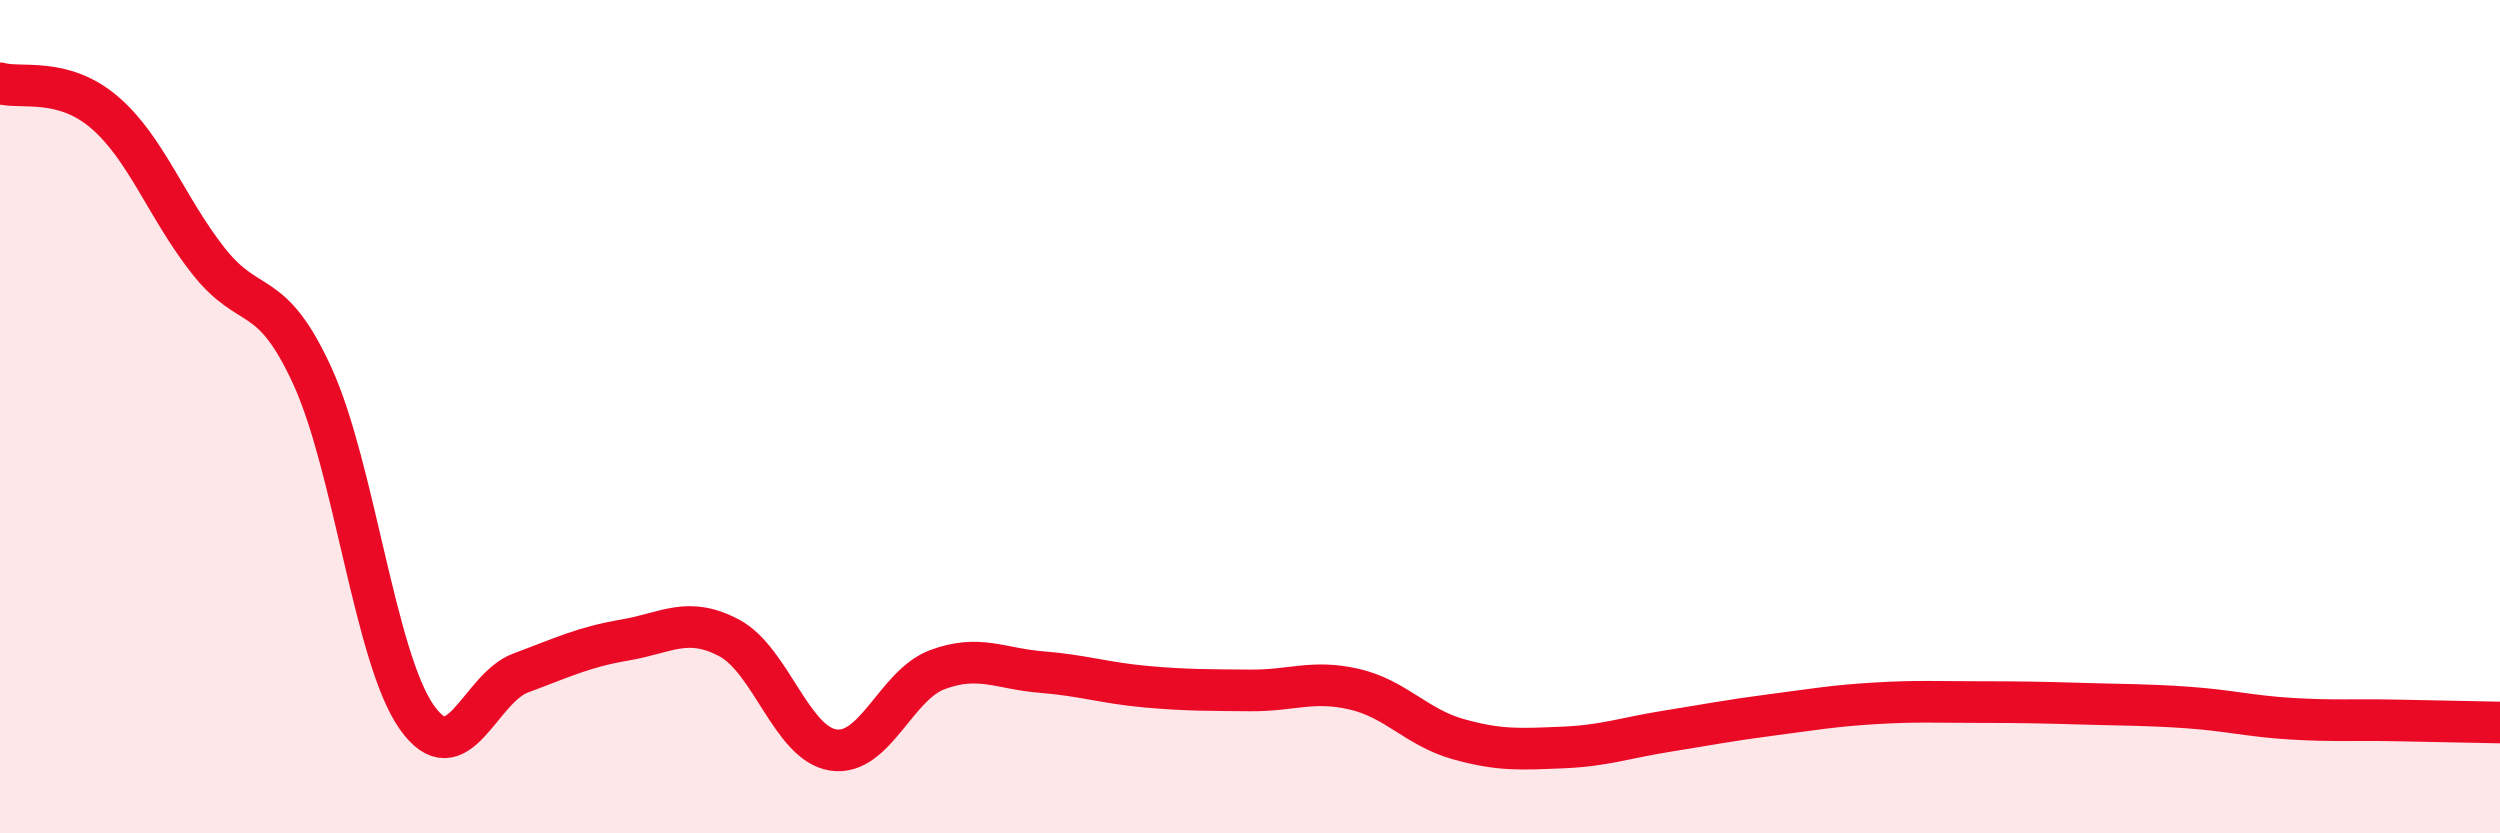
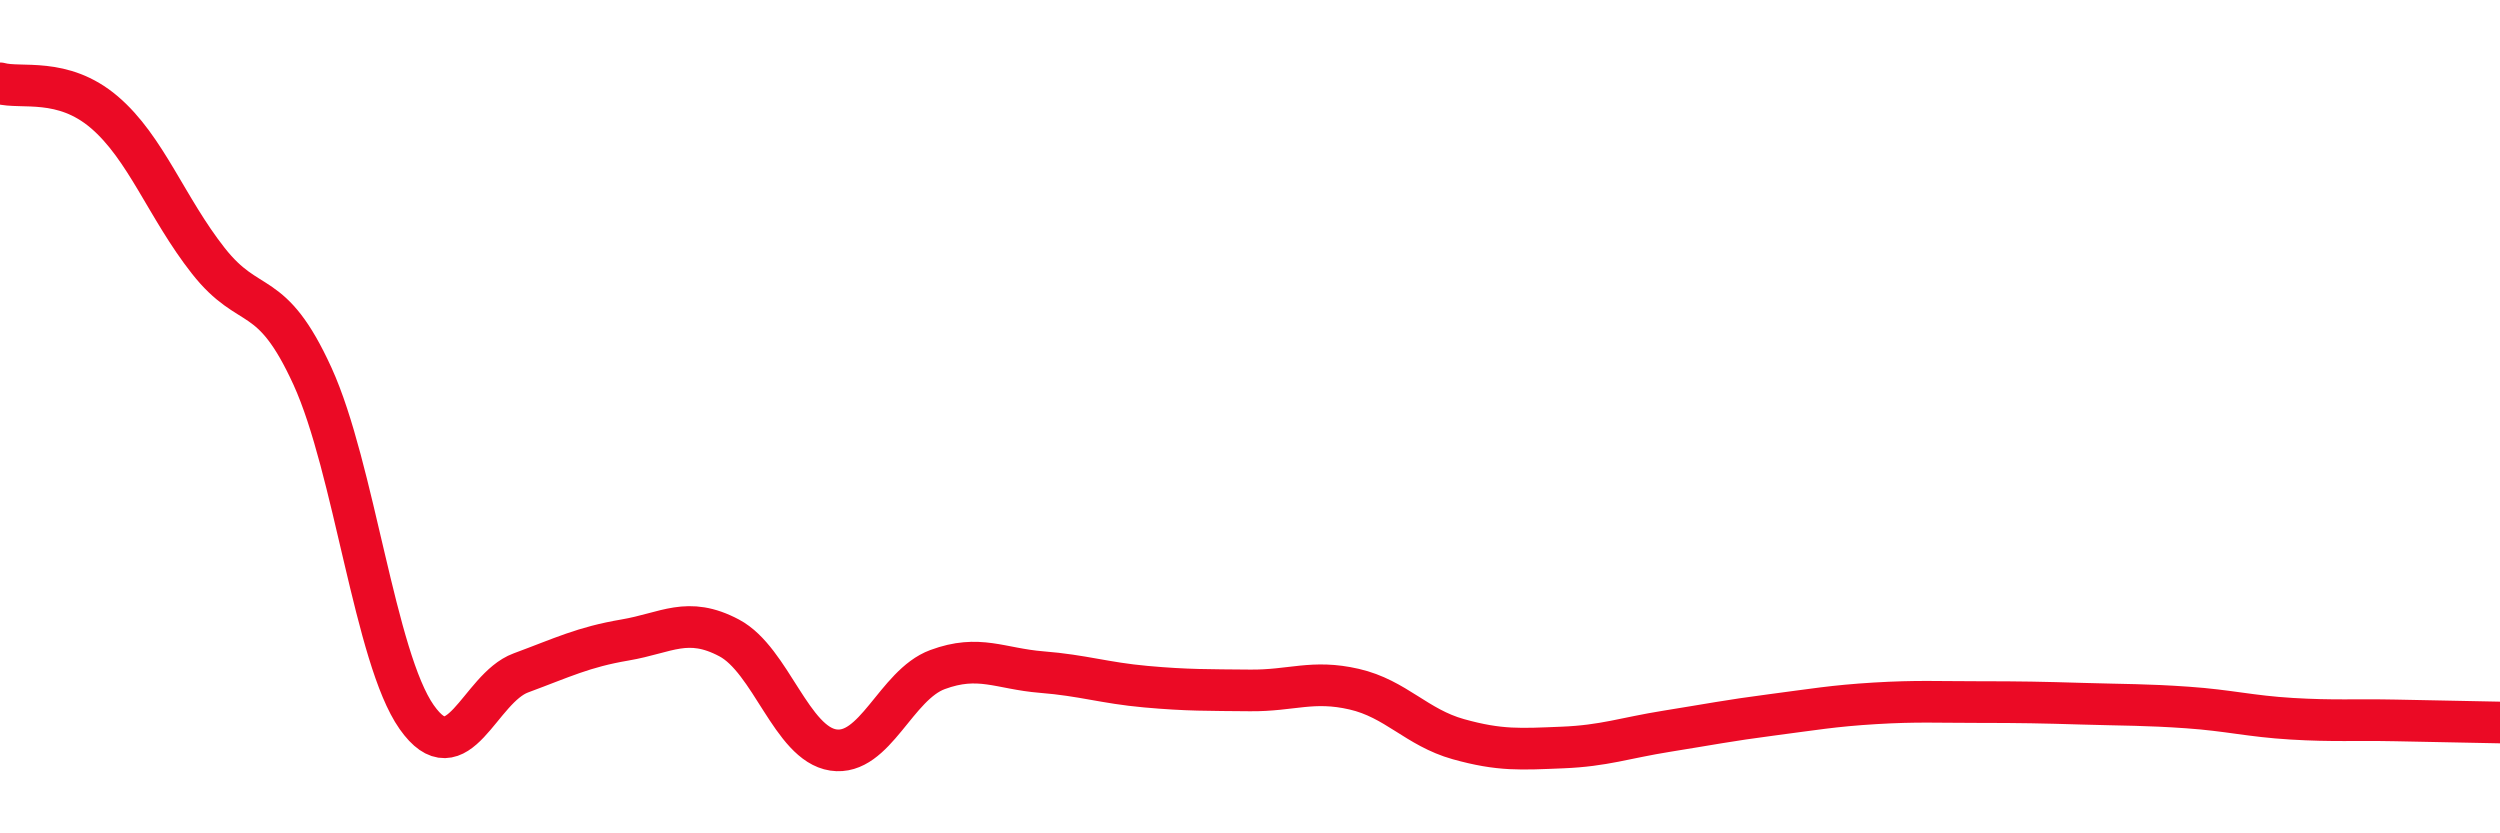
<svg xmlns="http://www.w3.org/2000/svg" width="60" height="20" viewBox="0 0 60 20">
-   <path d="M 0,2 C 0.5,2.14 1.5,1.84 2.5,2.69 C 3.5,3.54 4,4.99 5,6.26 C 6,7.53 6.5,6.84 7.5,9.03 C 8.5,11.22 9,15.79 10,17.21 C 11,18.63 11.5,16.52 12.5,16.15 C 13.5,15.78 14,15.53 15,15.36 C 16,15.19 16.5,14.78 17.5,15.31 C 18.5,15.84 19,17.85 20,18 C 21,18.15 21.5,16.44 22.5,16.07 C 23.5,15.7 24,16.05 25,16.13 C 26,16.21 26.5,16.39 27.5,16.48 C 28.5,16.57 29,16.56 30,16.57 C 31,16.58 31.5,16.31 32.5,16.54 C 33.5,16.77 34,17.46 35,17.74 C 36,18.02 36.5,17.98 37.5,17.94 C 38.5,17.9 39,17.71 40,17.55 C 41,17.39 41.5,17.29 42.5,17.16 C 43.5,17.03 44,16.94 45,16.88 C 46,16.82 46.5,16.85 47.5,16.85 C 48.5,16.85 49,16.86 50,16.89 C 51,16.92 51.5,16.91 52.5,16.98 C 53.5,17.05 54,17.19 55,17.25 C 56,17.31 56.5,17.27 57.5,17.29 C 58.5,17.31 59.5,17.33 60,17.34L60 20L0 20Z" fill="#EB0A25" opacity="0.1" stroke-linecap="round" stroke-linejoin="round" />
  <path d="M 0,2 C 0.5,2.14 1.5,1.84 2.5,2.69 C 3.5,3.54 4,4.99 5,6.26 C 6,7.53 6.5,6.84 7.5,9.03 C 8.5,11.22 9,15.79 10,17.21 C 11,18.63 11.5,16.52 12.5,16.15 C 13.5,15.78 14,15.53 15,15.36 C 16,15.19 16.5,14.78 17.5,15.31 C 18.5,15.84 19,17.85 20,18 C 21,18.15 21.5,16.44 22.5,16.07 C 23.5,15.7 24,16.05 25,16.13 C 26,16.21 26.5,16.39 27.5,16.48 C 28.5,16.57 29,16.56 30,16.57 C 31,16.58 31.5,16.31 32.5,16.54 C 33.5,16.77 34,17.46 35,17.74 C 36,18.02 36.5,17.98 37.5,17.94 C 38.5,17.9 39,17.71 40,17.55 C 41,17.39 41.5,17.29 42.5,17.16 C 43.5,17.03 44,16.94 45,16.88 C 46,16.82 46.5,16.85 47.5,16.85 C 48.5,16.85 49,16.86 50,16.89 C 51,16.92 51.5,16.91 52.5,16.98 C 53.5,17.05 54,17.19 55,17.25 C 56,17.31 56.5,17.27 57.5,17.29 C 58.5,17.31 59.5,17.33 60,17.34" stroke="#EB0A25" stroke-width="1" fill="none" stroke-linecap="round" stroke-linejoin="round" />
</svg>